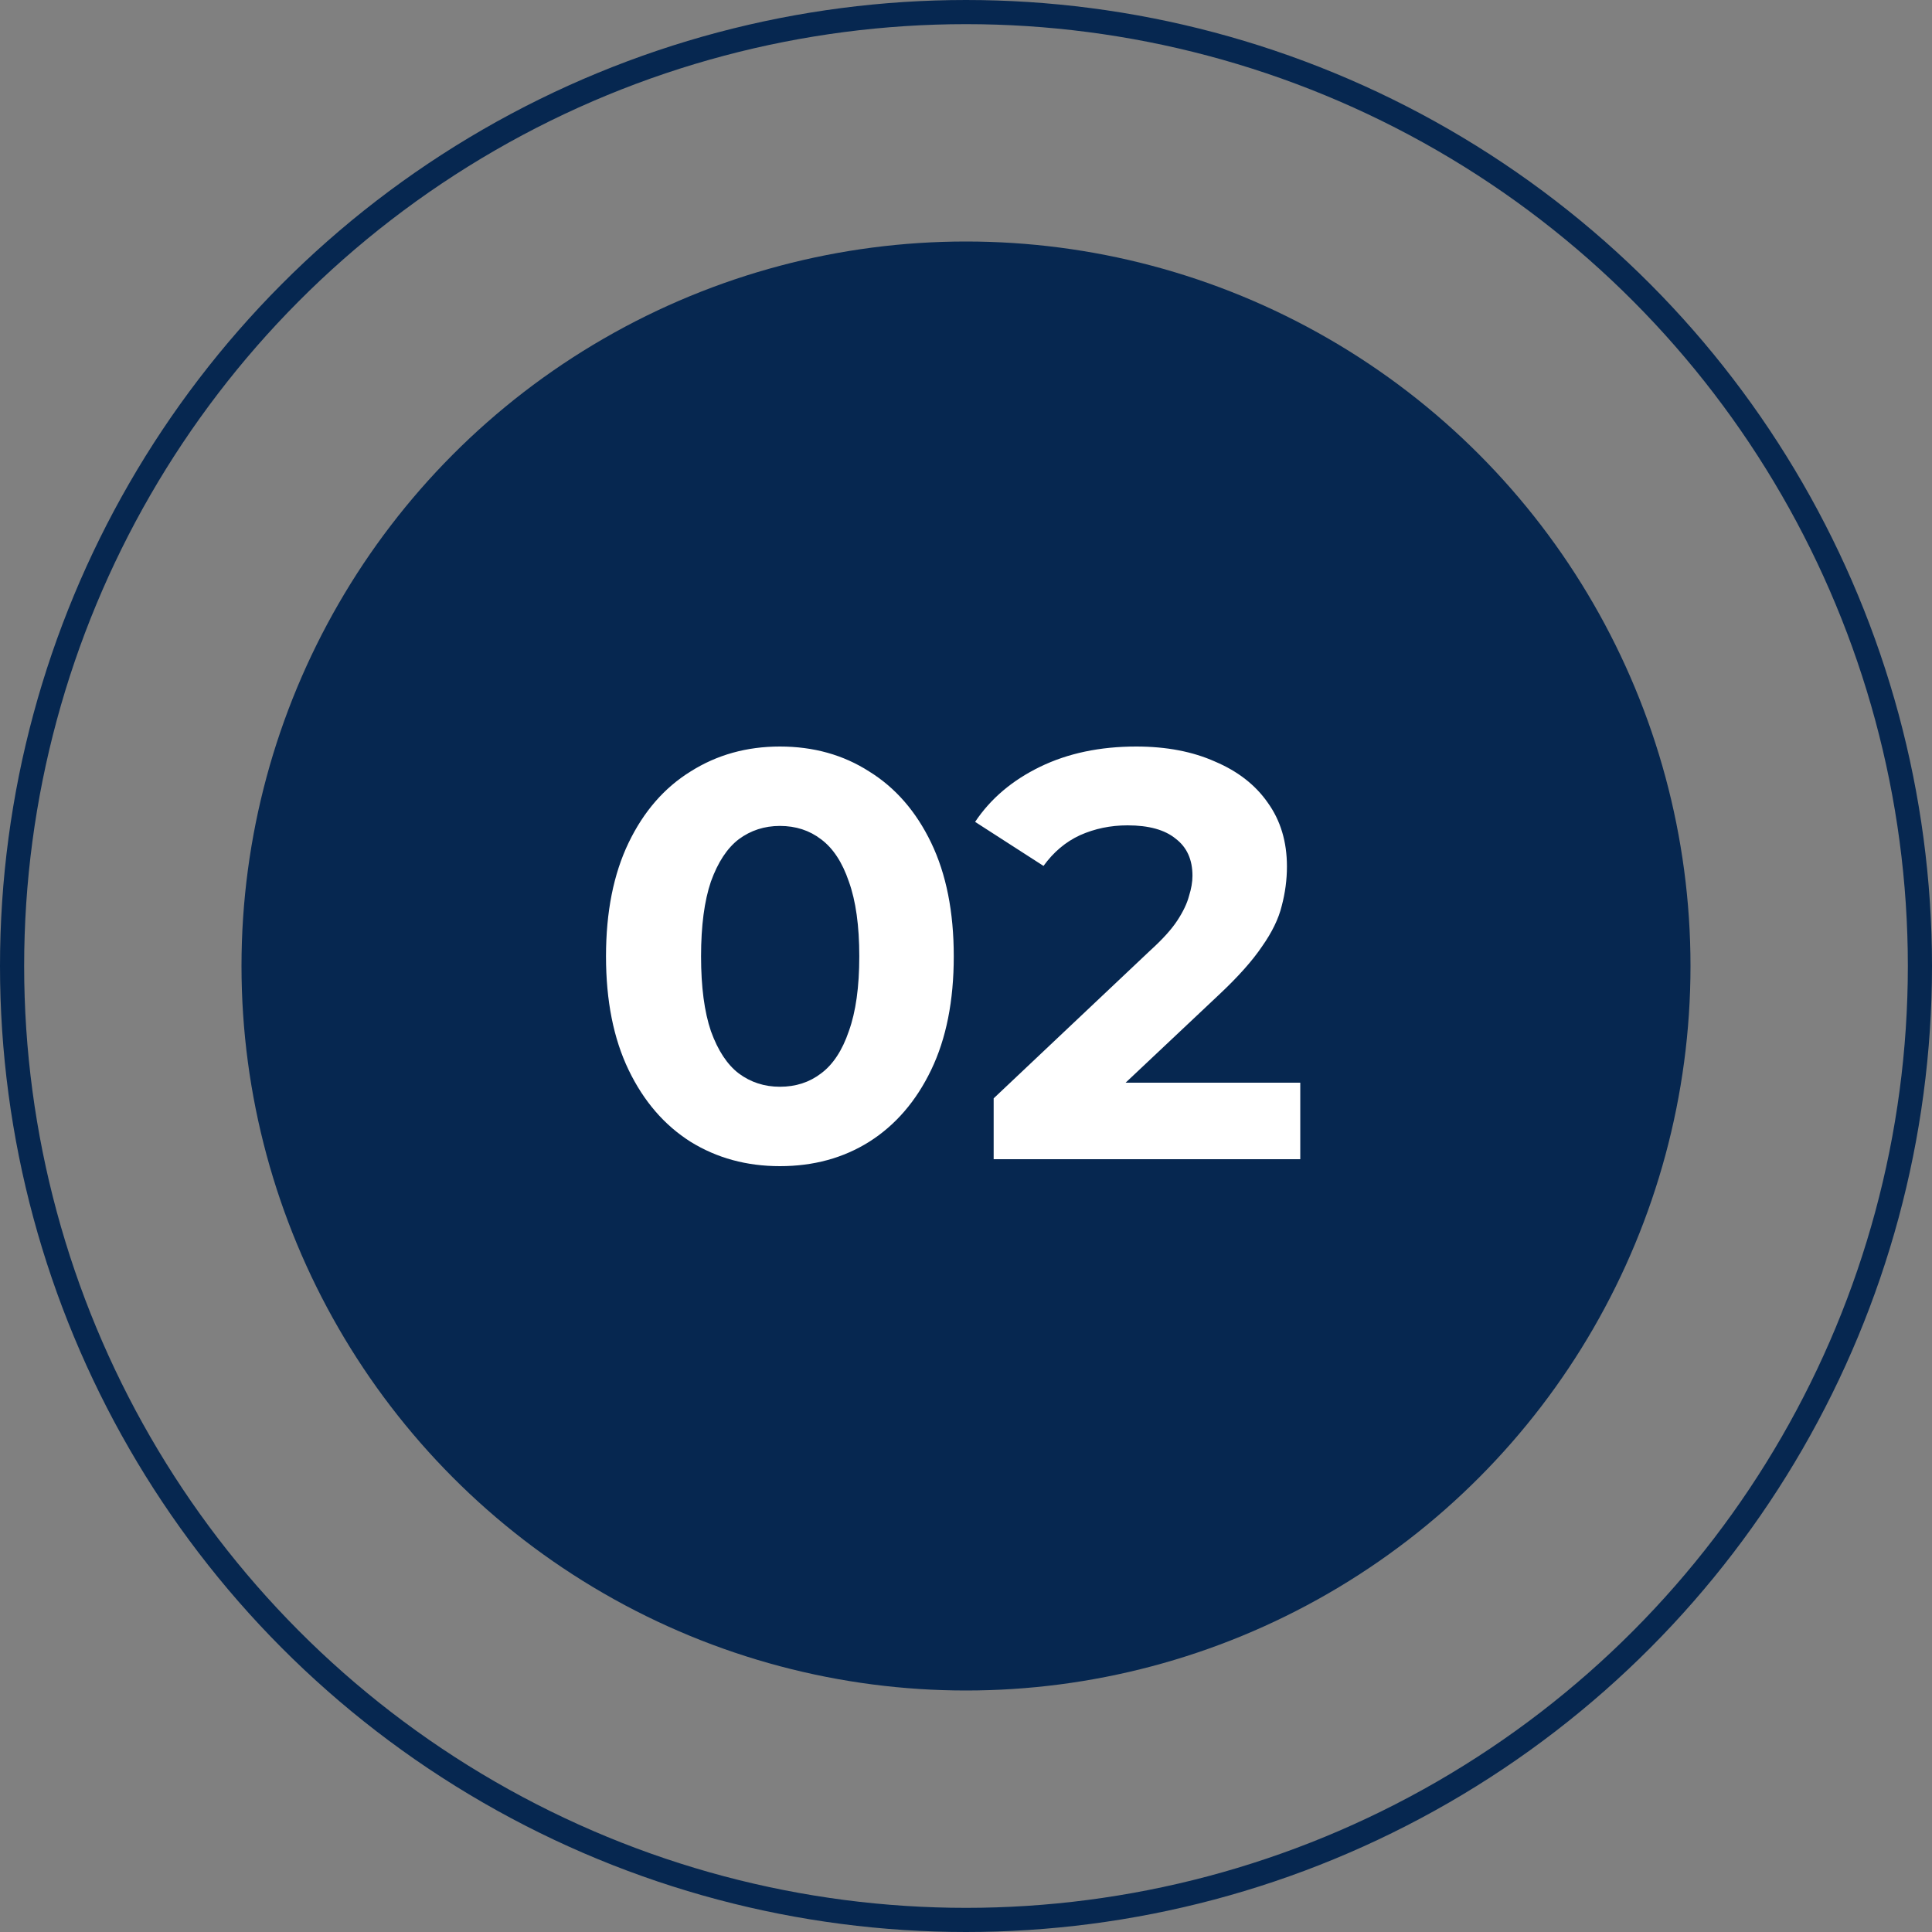
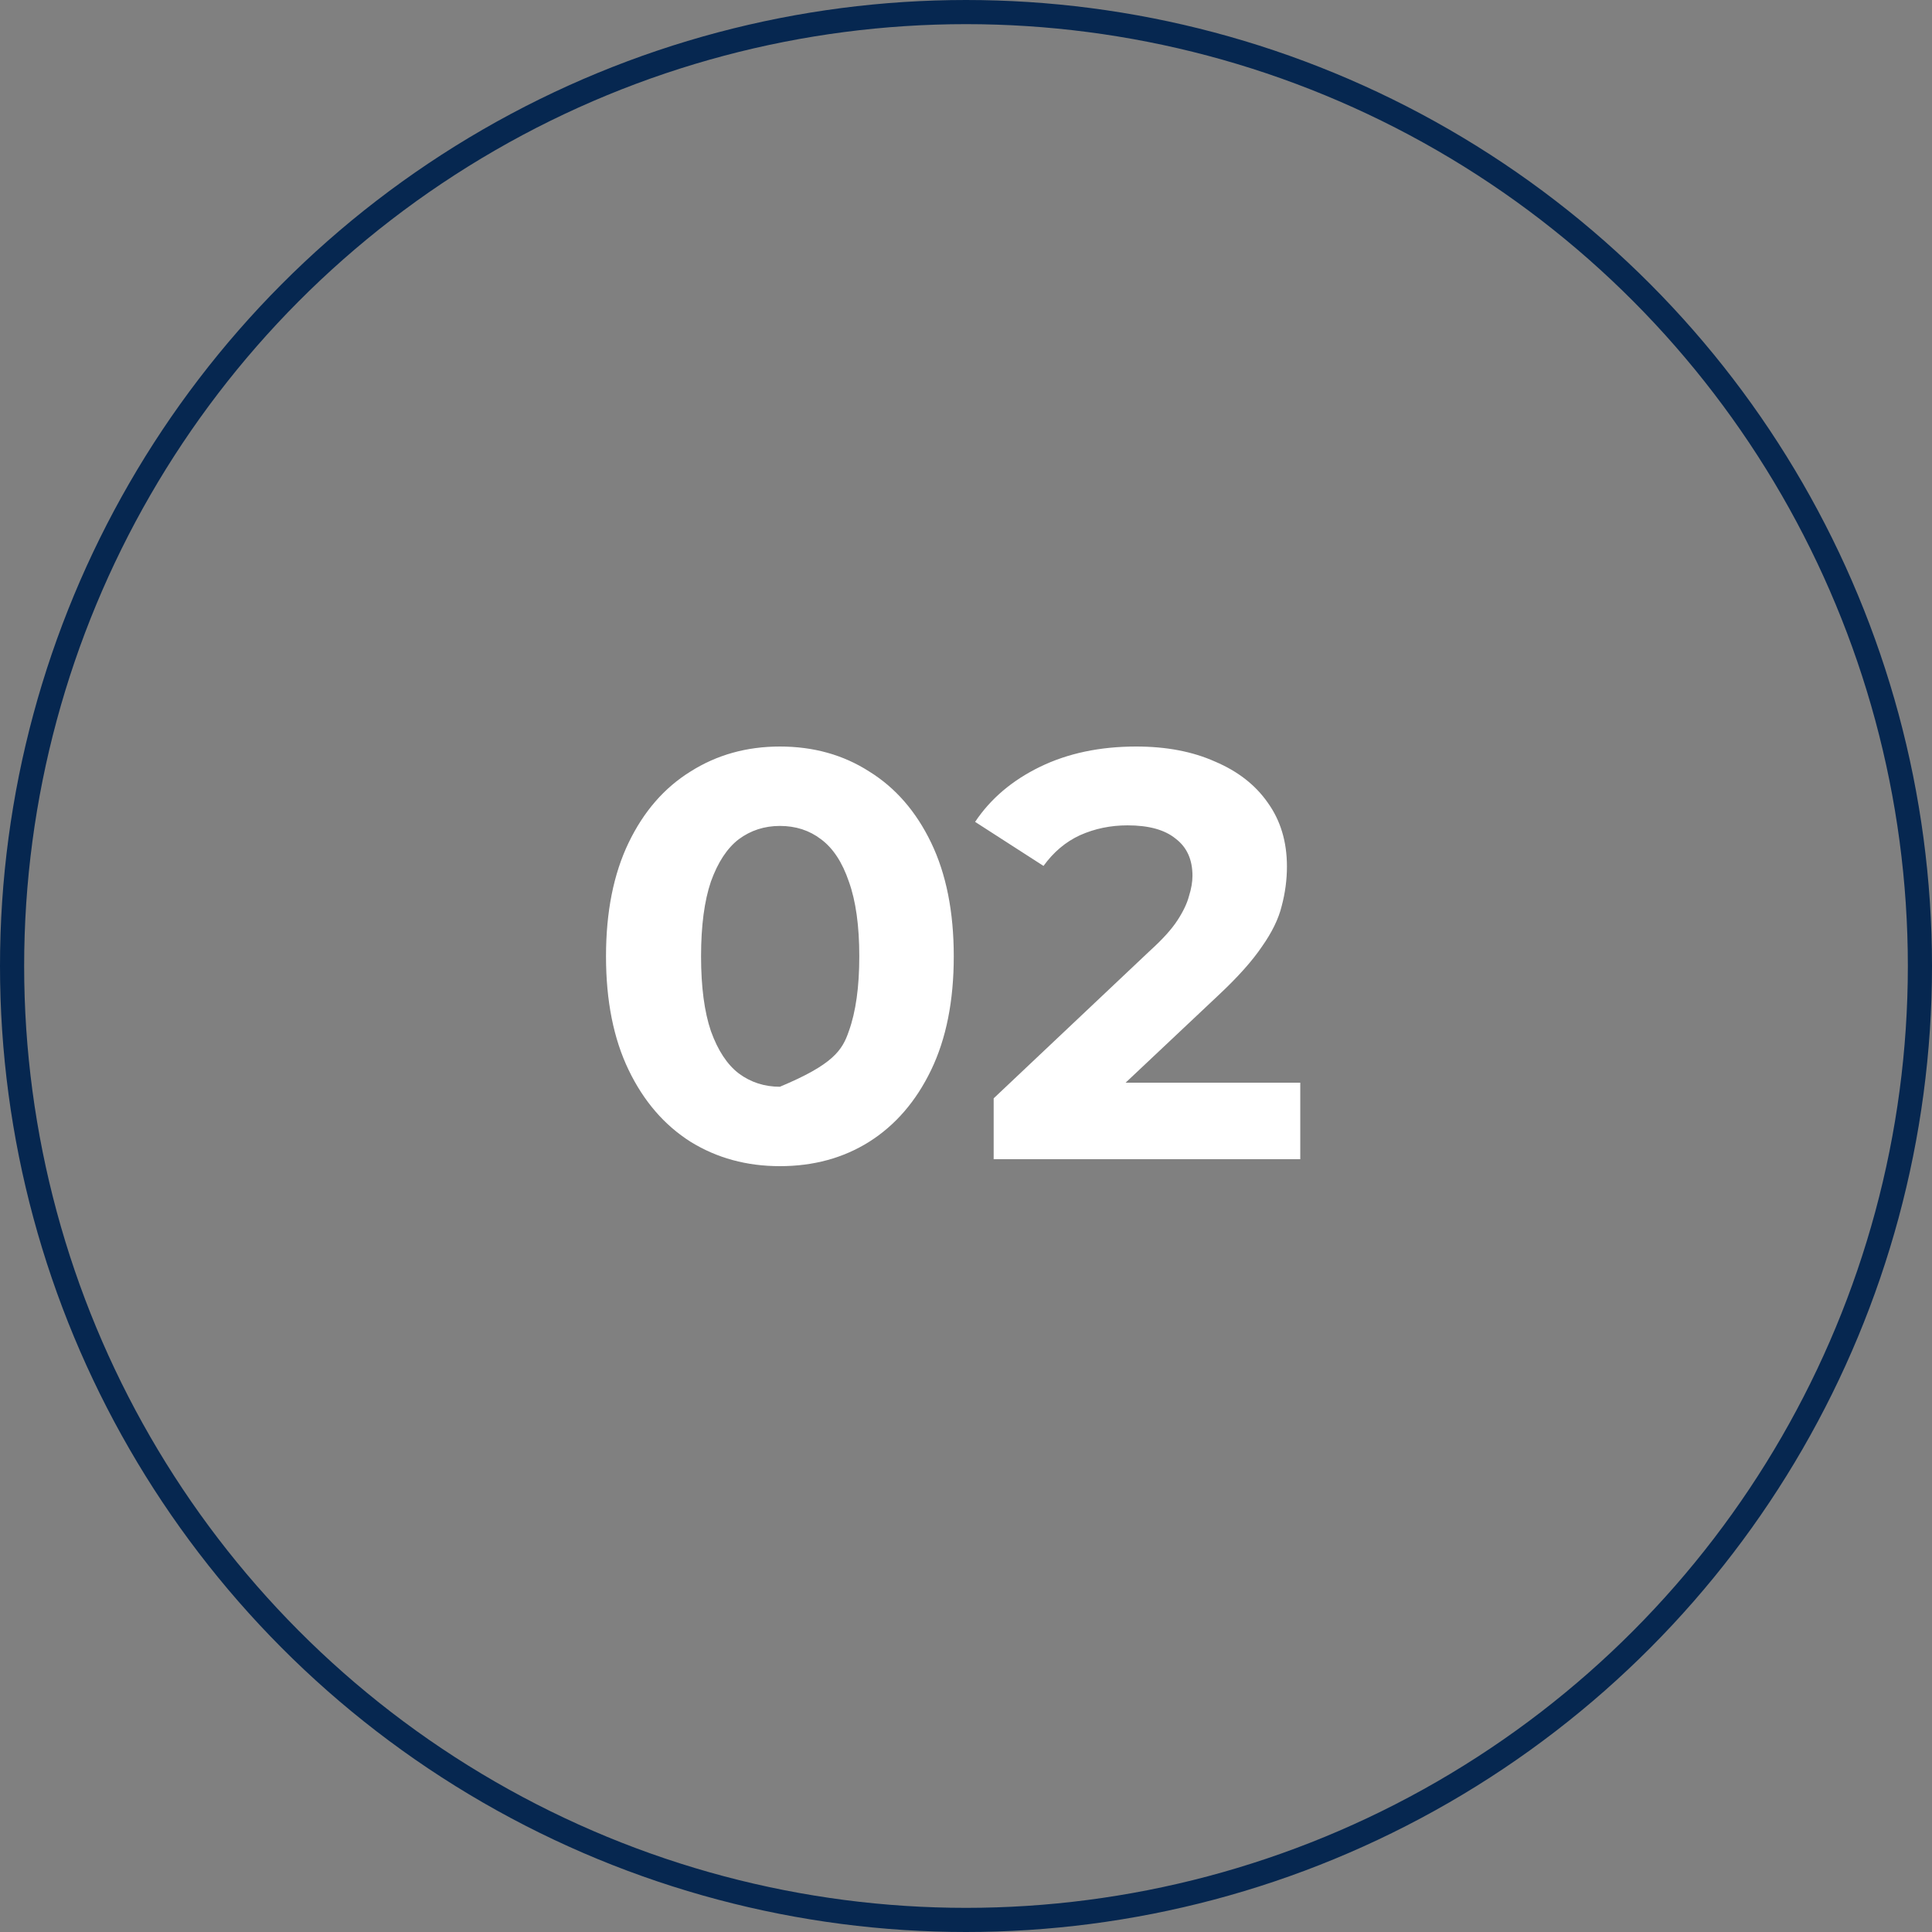
<svg xmlns="http://www.w3.org/2000/svg" width="60" height="60" viewBox="0 0 60 60" fill="none">
  <rect x="0" y="0" width="60" height="60" fill="#808080" stroke="none" />
-   <circle cx="30" cy="30" r="22.5" fill="#062750" />
  <circle cx="30" cy="30" r="29.625" stroke="#062750" stroke-width="0.75" />
-   <path d="M24.22 36.216C23.188 36.216 22.264 35.964 21.448 35.46C20.632 34.944 19.99 34.2 19.522 33.228C19.054 32.256 18.82 31.08 18.82 29.7C18.82 28.32 19.054 27.144 19.522 26.172C19.99 25.2 20.632 24.462 21.448 23.958C22.264 23.442 23.188 23.184 24.22 23.184C25.264 23.184 26.188 23.442 26.992 23.958C27.808 24.462 28.45 25.2 28.918 26.172C29.386 27.144 29.62 28.32 29.62 29.7C29.62 31.08 29.386 32.256 28.918 33.228C28.45 34.2 27.808 34.944 26.992 35.46C26.188 35.964 25.264 36.216 24.22 36.216ZM24.22 33.75C24.712 33.75 25.138 33.612 25.498 33.336C25.87 33.06 26.158 32.622 26.362 32.022C26.578 31.422 26.686 30.648 26.686 29.7C26.686 28.752 26.578 27.978 26.362 27.378C26.158 26.778 25.87 26.34 25.498 26.064C25.138 25.788 24.712 25.65 24.22 25.65C23.74 25.65 23.314 25.788 22.942 26.064C22.582 26.34 22.294 26.778 22.078 27.378C21.874 27.978 21.772 28.752 21.772 29.7C21.772 30.648 21.874 31.422 22.078 32.022C22.294 32.622 22.582 33.06 22.942 33.336C23.314 33.612 23.74 33.75 24.22 33.75ZM30.859 36V34.11L35.719 29.52C36.103 29.172 36.385 28.86 36.565 28.584C36.745 28.308 36.865 28.056 36.925 27.828C36.997 27.6 37.033 27.39 37.033 27.198C37.033 26.694 36.859 26.31 36.511 26.046C36.175 25.77 35.677 25.632 35.017 25.632C34.489 25.632 33.997 25.734 33.541 25.938C33.097 26.142 32.719 26.46 32.407 26.892L30.283 25.524C30.763 24.804 31.435 24.234 32.299 23.814C33.163 23.394 34.159 23.184 35.287 23.184C36.223 23.184 37.039 23.34 37.735 23.652C38.443 23.952 38.989 24.378 39.373 24.93C39.769 25.482 39.967 26.142 39.967 26.91C39.967 27.318 39.913 27.726 39.805 28.134C39.709 28.53 39.505 28.95 39.193 29.394C38.893 29.838 38.449 30.336 37.861 30.888L33.829 34.686L33.271 33.624H40.381V36H30.859Z" fill="white" />
+   <path d="M24.22 36.216C23.188 36.216 22.264 35.964 21.448 35.46C20.632 34.944 19.99 34.2 19.522 33.228C19.054 32.256 18.82 31.08 18.82 29.7C18.82 28.32 19.054 27.144 19.522 26.172C19.99 25.2 20.632 24.462 21.448 23.958C22.264 23.442 23.188 23.184 24.22 23.184C25.264 23.184 26.188 23.442 26.992 23.958C27.808 24.462 28.45 25.2 28.918 26.172C29.386 27.144 29.62 28.32 29.62 29.7C29.62 31.08 29.386 32.256 28.918 33.228C28.45 34.2 27.808 34.944 26.992 35.46C26.188 35.964 25.264 36.216 24.22 36.216ZM24.22 33.75C25.87 33.06 26.158 32.622 26.362 32.022C26.578 31.422 26.686 30.648 26.686 29.7C26.686 28.752 26.578 27.978 26.362 27.378C26.158 26.778 25.87 26.34 25.498 26.064C25.138 25.788 24.712 25.65 24.22 25.65C23.74 25.65 23.314 25.788 22.942 26.064C22.582 26.34 22.294 26.778 22.078 27.378C21.874 27.978 21.772 28.752 21.772 29.7C21.772 30.648 21.874 31.422 22.078 32.022C22.294 32.622 22.582 33.06 22.942 33.336C23.314 33.612 23.74 33.75 24.22 33.75ZM30.859 36V34.11L35.719 29.52C36.103 29.172 36.385 28.86 36.565 28.584C36.745 28.308 36.865 28.056 36.925 27.828C36.997 27.6 37.033 27.39 37.033 27.198C37.033 26.694 36.859 26.31 36.511 26.046C36.175 25.77 35.677 25.632 35.017 25.632C34.489 25.632 33.997 25.734 33.541 25.938C33.097 26.142 32.719 26.46 32.407 26.892L30.283 25.524C30.763 24.804 31.435 24.234 32.299 23.814C33.163 23.394 34.159 23.184 35.287 23.184C36.223 23.184 37.039 23.34 37.735 23.652C38.443 23.952 38.989 24.378 39.373 24.93C39.769 25.482 39.967 26.142 39.967 26.91C39.967 27.318 39.913 27.726 39.805 28.134C39.709 28.53 39.505 28.95 39.193 29.394C38.893 29.838 38.449 30.336 37.861 30.888L33.829 34.686L33.271 33.624H40.381V36H30.859Z" fill="white" />
</svg>